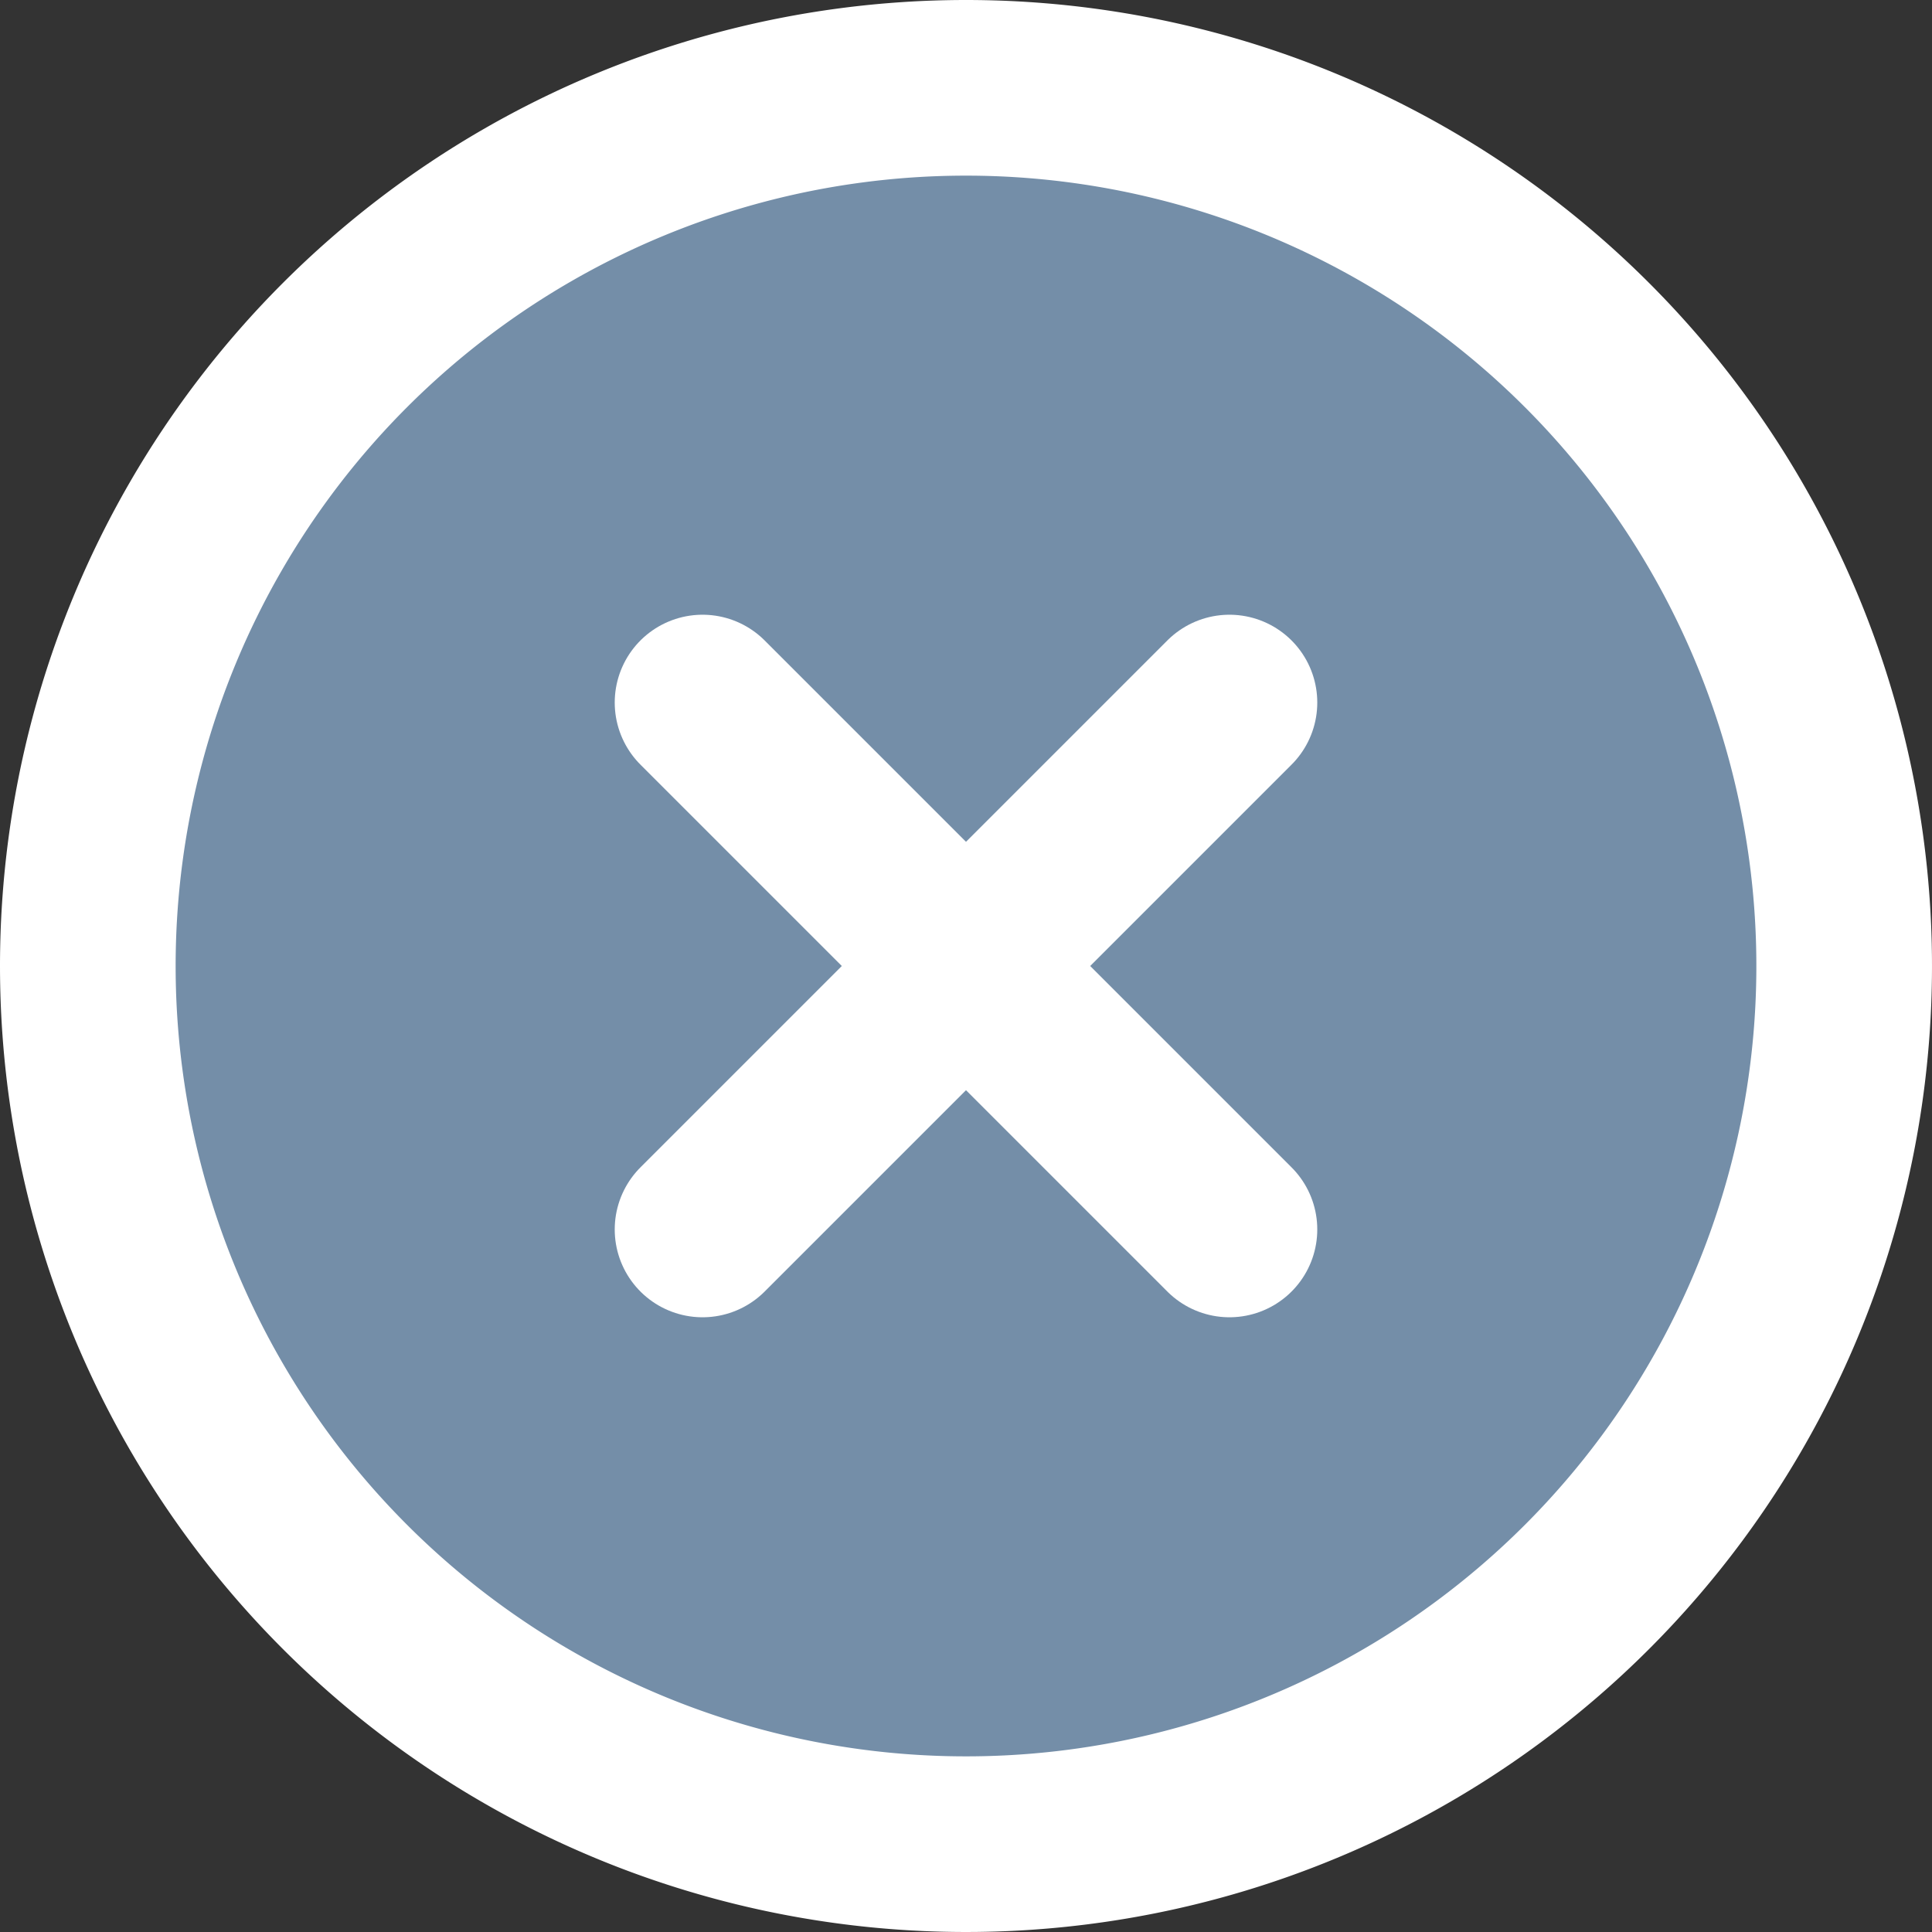
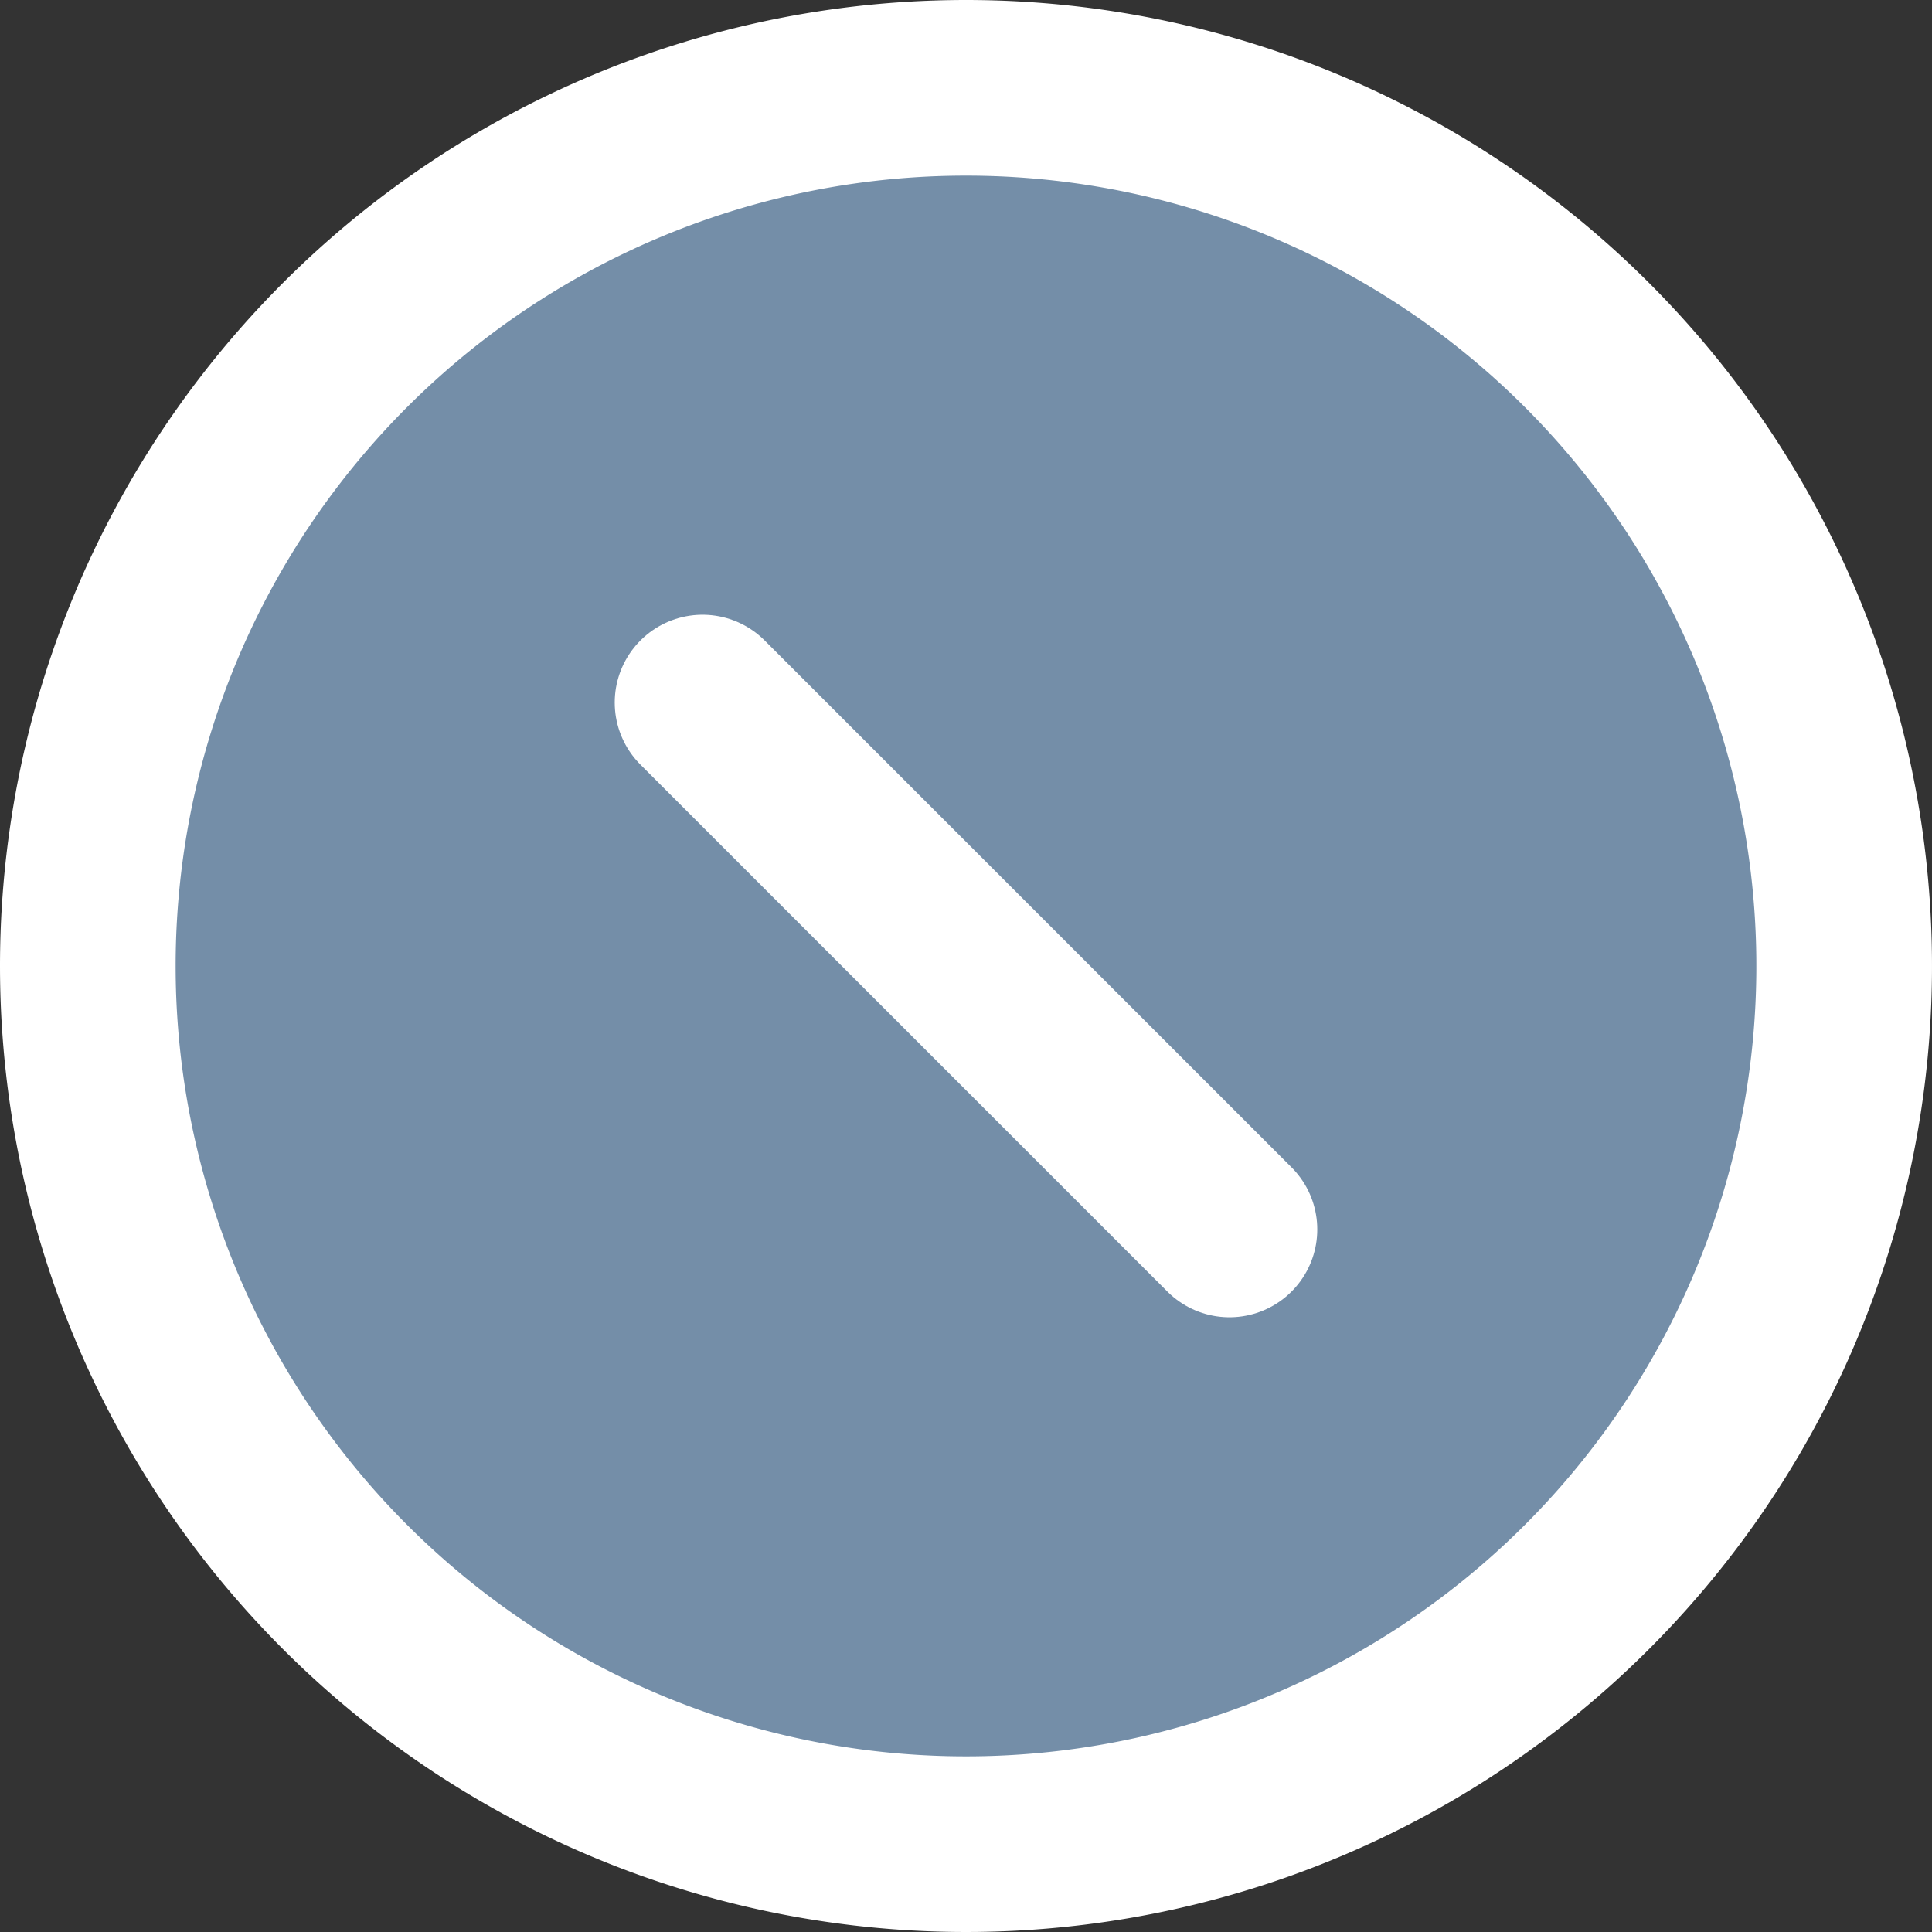
<svg xmlns="http://www.w3.org/2000/svg" width="22" height="22" viewBox="0 0 22 22">
  <rect x="0" y="0" width="22" height="22" fill="#333333" stroke="none" />
  <defs>
    <style>
            .cls-2{stroke:#fff;stroke-linecap:round;stroke-width:2px;fill:none;stroke-linejoin:round}
        </style>
  </defs>
  <g id="iconfinder_x-circle_2561211" transform="translate(-1 -1)">
    <path id="Ellipse_49" d="M10 0A10 10 0 1 1 0 10 10 10 0 0 1 10 0z" transform="translate(2 2)" style="stroke:#fff;stroke-linecap:round;stroke-width:2px;fill:#748ea8" />
-     <path id="Line_47" class="cls-2" d="M6 0 0 6" transform="translate(9 9)" />
    <path id="Line_48" class="cls-2" d="m0 0 6 6" transform="translate(9 9)" />
  </g>
</svg>